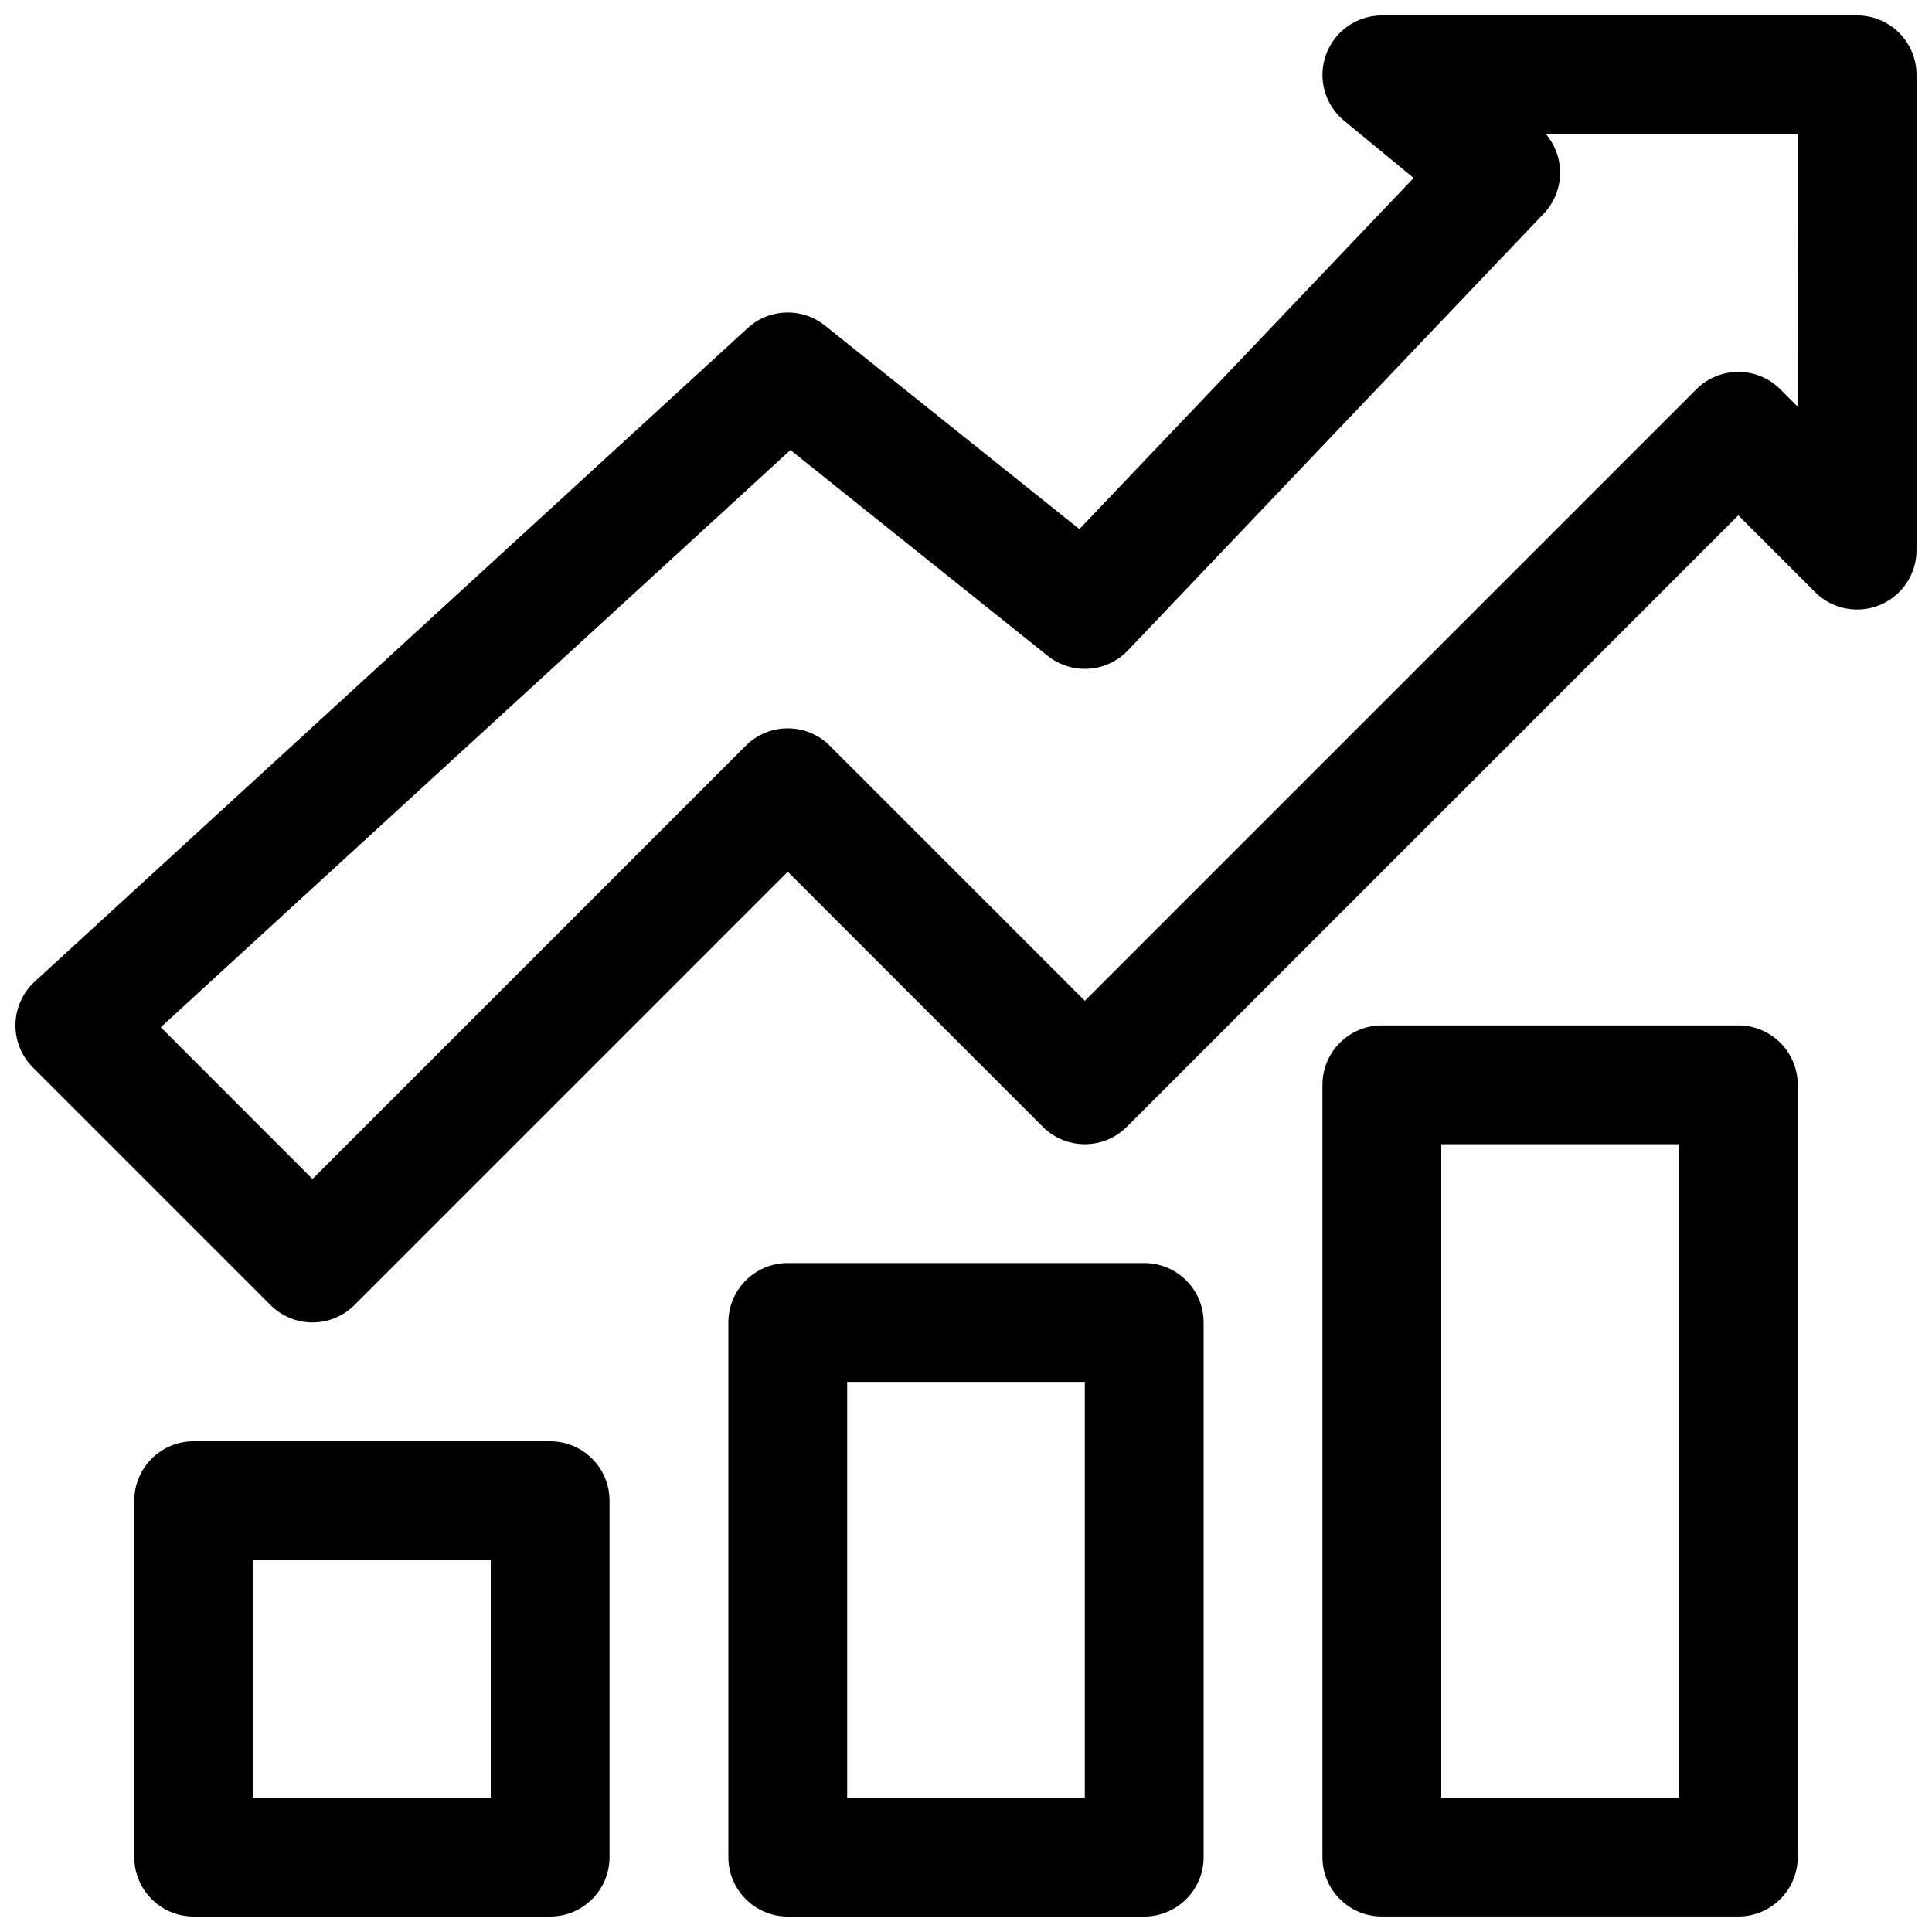
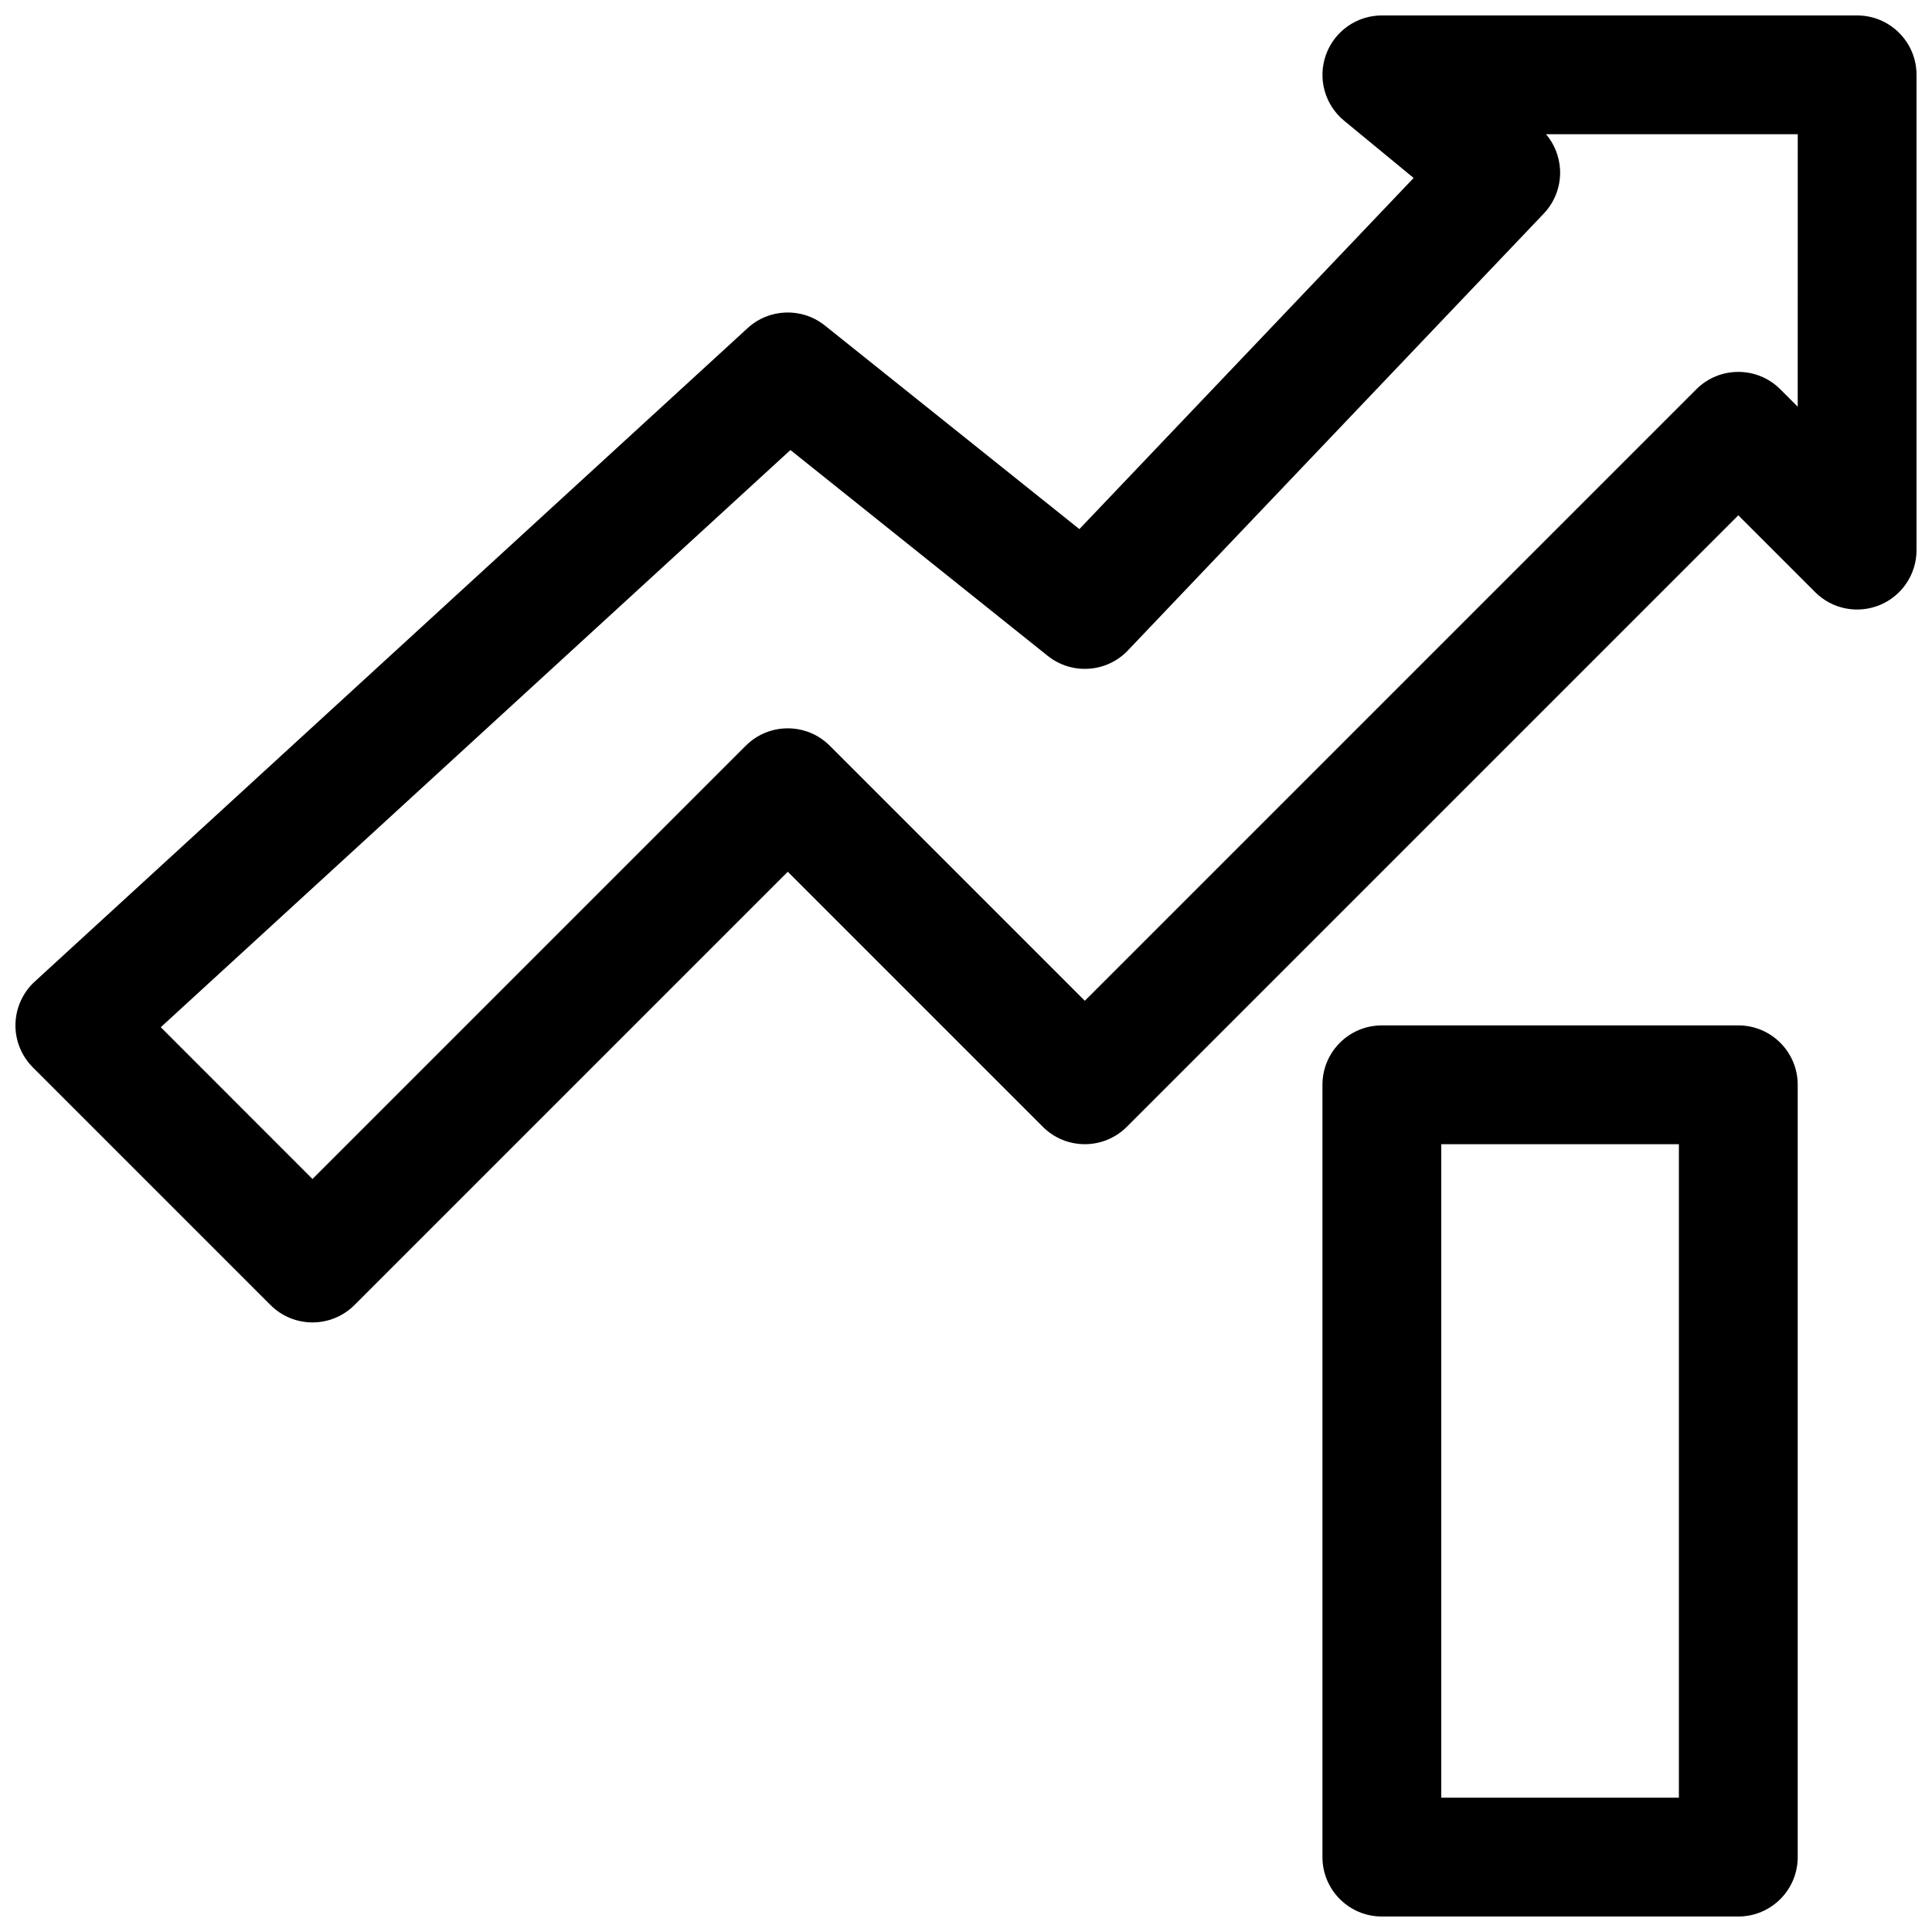
<svg xmlns="http://www.w3.org/2000/svg" width="800px" height="800px" version="1.1" viewBox="144 144 512 512">
  <defs>
    <clipPath id="d">
      <path d="m148.09 148.09h503.81v346.91h-503.81z" />
    </clipPath>
    <clipPath id="c">
-       <path d="m179 525h127v126.9h-127z" />
-     </clipPath>
+       </clipPath>
    <clipPath id="b">
      <path d="m494 415h127v236.9h-127z" />
    </clipPath>
    <clipPath id="a">
      <path d="m337 478h126v173.9h-126z" />
    </clipPath>
  </defs>
  <g>
    <g clip-path="url(#d)">
      <path d="m636.16 148.09h-125.95c-6.641 0-12.578 4.176-14.82 10.426-2.246 6.258-0.316 13.246 4.812 17.473l18.426 15.176-88.582 93.051-67.441-53.949c-6.066-4.852-14.746-4.566-20.473 0.684l-188.93 173.18c-3.168 2.902-5.004 6.969-5.106 11.27-0.094 4.289 1.574 8.434 4.613 11.469l62.977 62.977c3.074 3.074 7.102 4.609 11.129 4.609s8.055-1.539 11.133-4.613l114.82-114.82 67.59 67.59c6.148 6.148 16.113 6.148 22.262 0l162.05-162.05 20.355 20.355c4.488 4.504 11.246 5.852 17.16 3.414 5.879-2.438 9.715-8.18 9.715-14.547v-125.95c0-8.691-7.047-15.742-15.742-15.742zm-15.746 103.69-4.613-4.613c-6.148-6.148-16.113-6.148-22.262 0l-162.05 162.05-67.59-67.59c-6.148-6.148-16.113-6.148-22.262 0l-114.82 114.82-40.211-40.223 166.87-152.96 68.188 54.551c6.371 5.098 15.613 4.473 21.234-1.438l110.21-115.77c3.012-3.168 4.582-7.441 4.312-11.809-0.211-3.422-1.523-6.66-3.707-9.234h66.711z" />
    </g>
    <g clip-path="url(#c)">
-       <path d="m289.79 525.95h-94.465c-8.695 0-15.742 7.051-15.742 15.742v94.465c0 8.695 7.051 15.742 15.742 15.742h94.465c8.695 0 15.742-7.051 15.742-15.742v-94.465c0.004-8.691-7.047-15.742-15.742-15.742zm-15.742 94.465h-62.977v-62.977h62.977z" />
+       <path d="m289.79 525.95h-94.465c-8.695 0-15.742 7.051-15.742 15.742v94.465c0 8.695 7.051 15.742 15.742 15.742h94.465c8.695 0 15.742-7.051 15.742-15.742v-94.465c0.004-8.691-7.047-15.742-15.742-15.742zm-15.742 94.465h-62.977v-62.977h62.977" />
    </g>
    <g clip-path="url(#b)">
      <path d="m604.67 415.74h-94.465c-8.695 0-15.742 7.051-15.742 15.742v204.67c0 8.695 7.051 15.742 15.742 15.742h94.465c8.695 0 15.742-7.051 15.742-15.742v-204.67c0-8.695-7.047-15.746-15.742-15.746zm-15.746 204.67h-62.977v-173.18h62.977z" />
    </g>
    <g clip-path="url(#a)">
-       <path d="m447.23 478.72h-94.465c-8.695 0-15.742 7.051-15.742 15.742v141.7c0 8.695 7.051 15.742 15.742 15.742h94.465c8.695 0 15.742-7.051 15.742-15.742v-141.7c0.004-8.691-7.047-15.742-15.742-15.742zm-15.742 141.7h-62.977v-110.21h62.977z" />
-     </g>
+       </g>
  </g>
</svg>